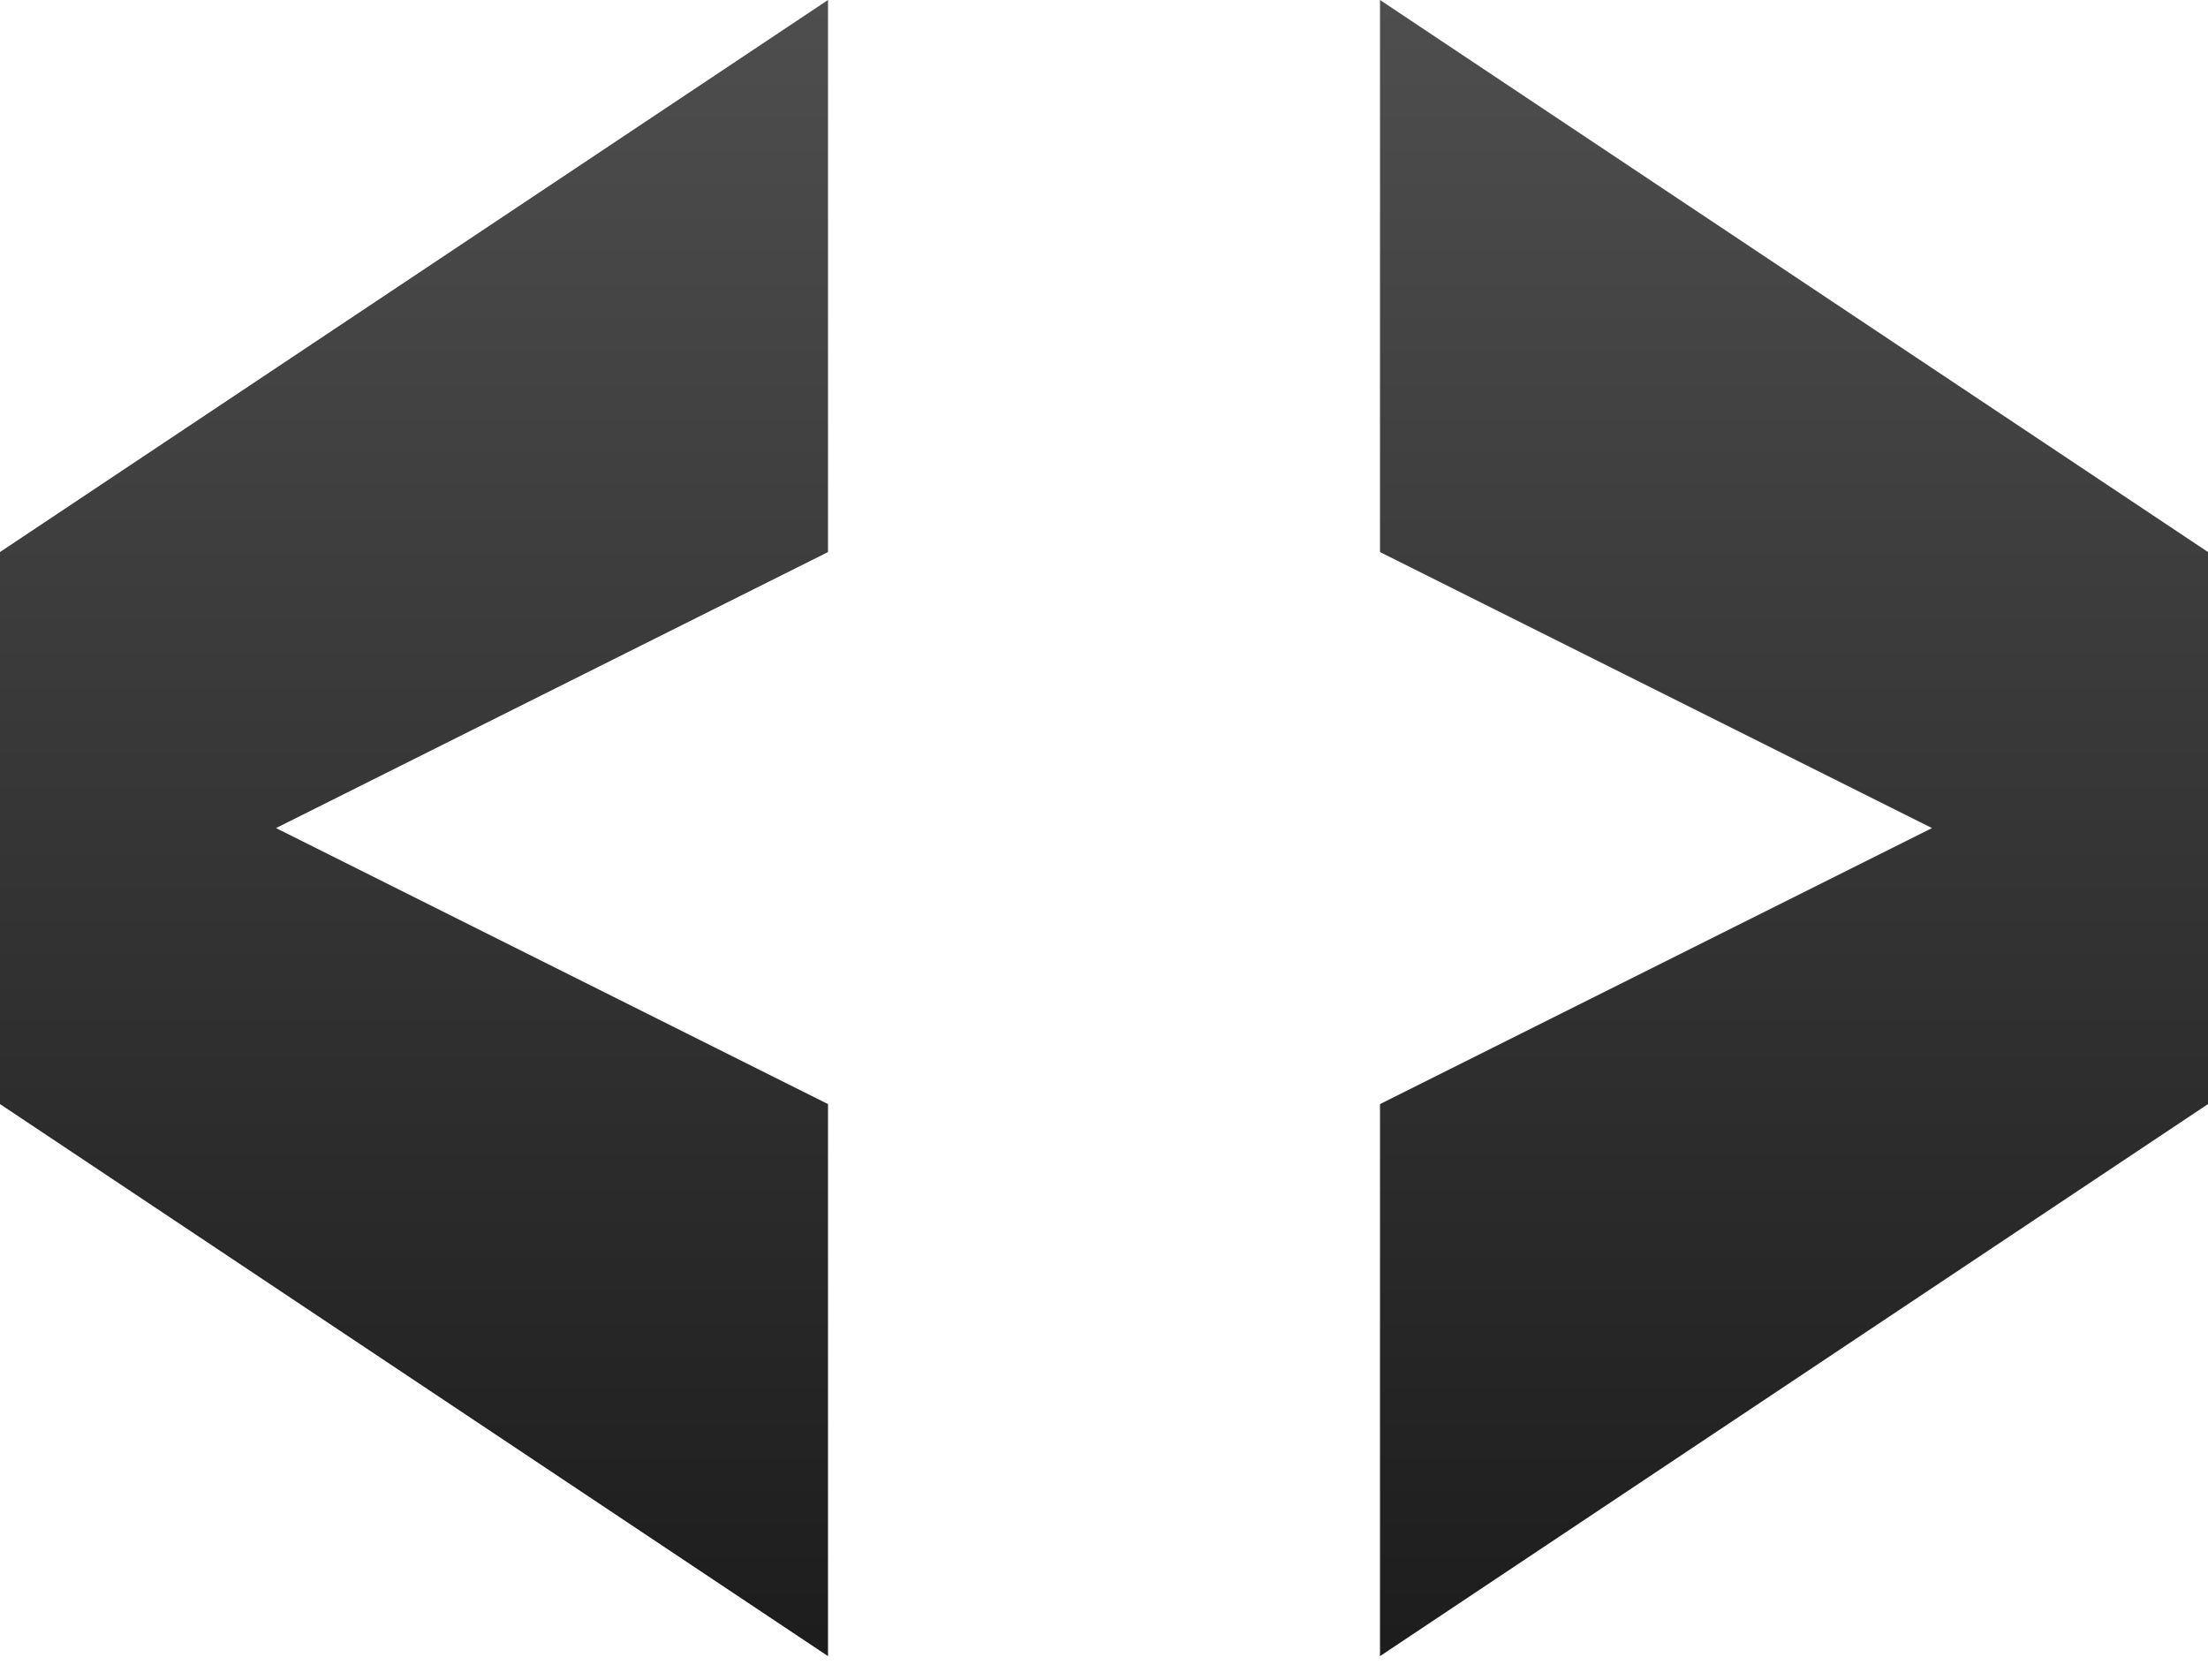
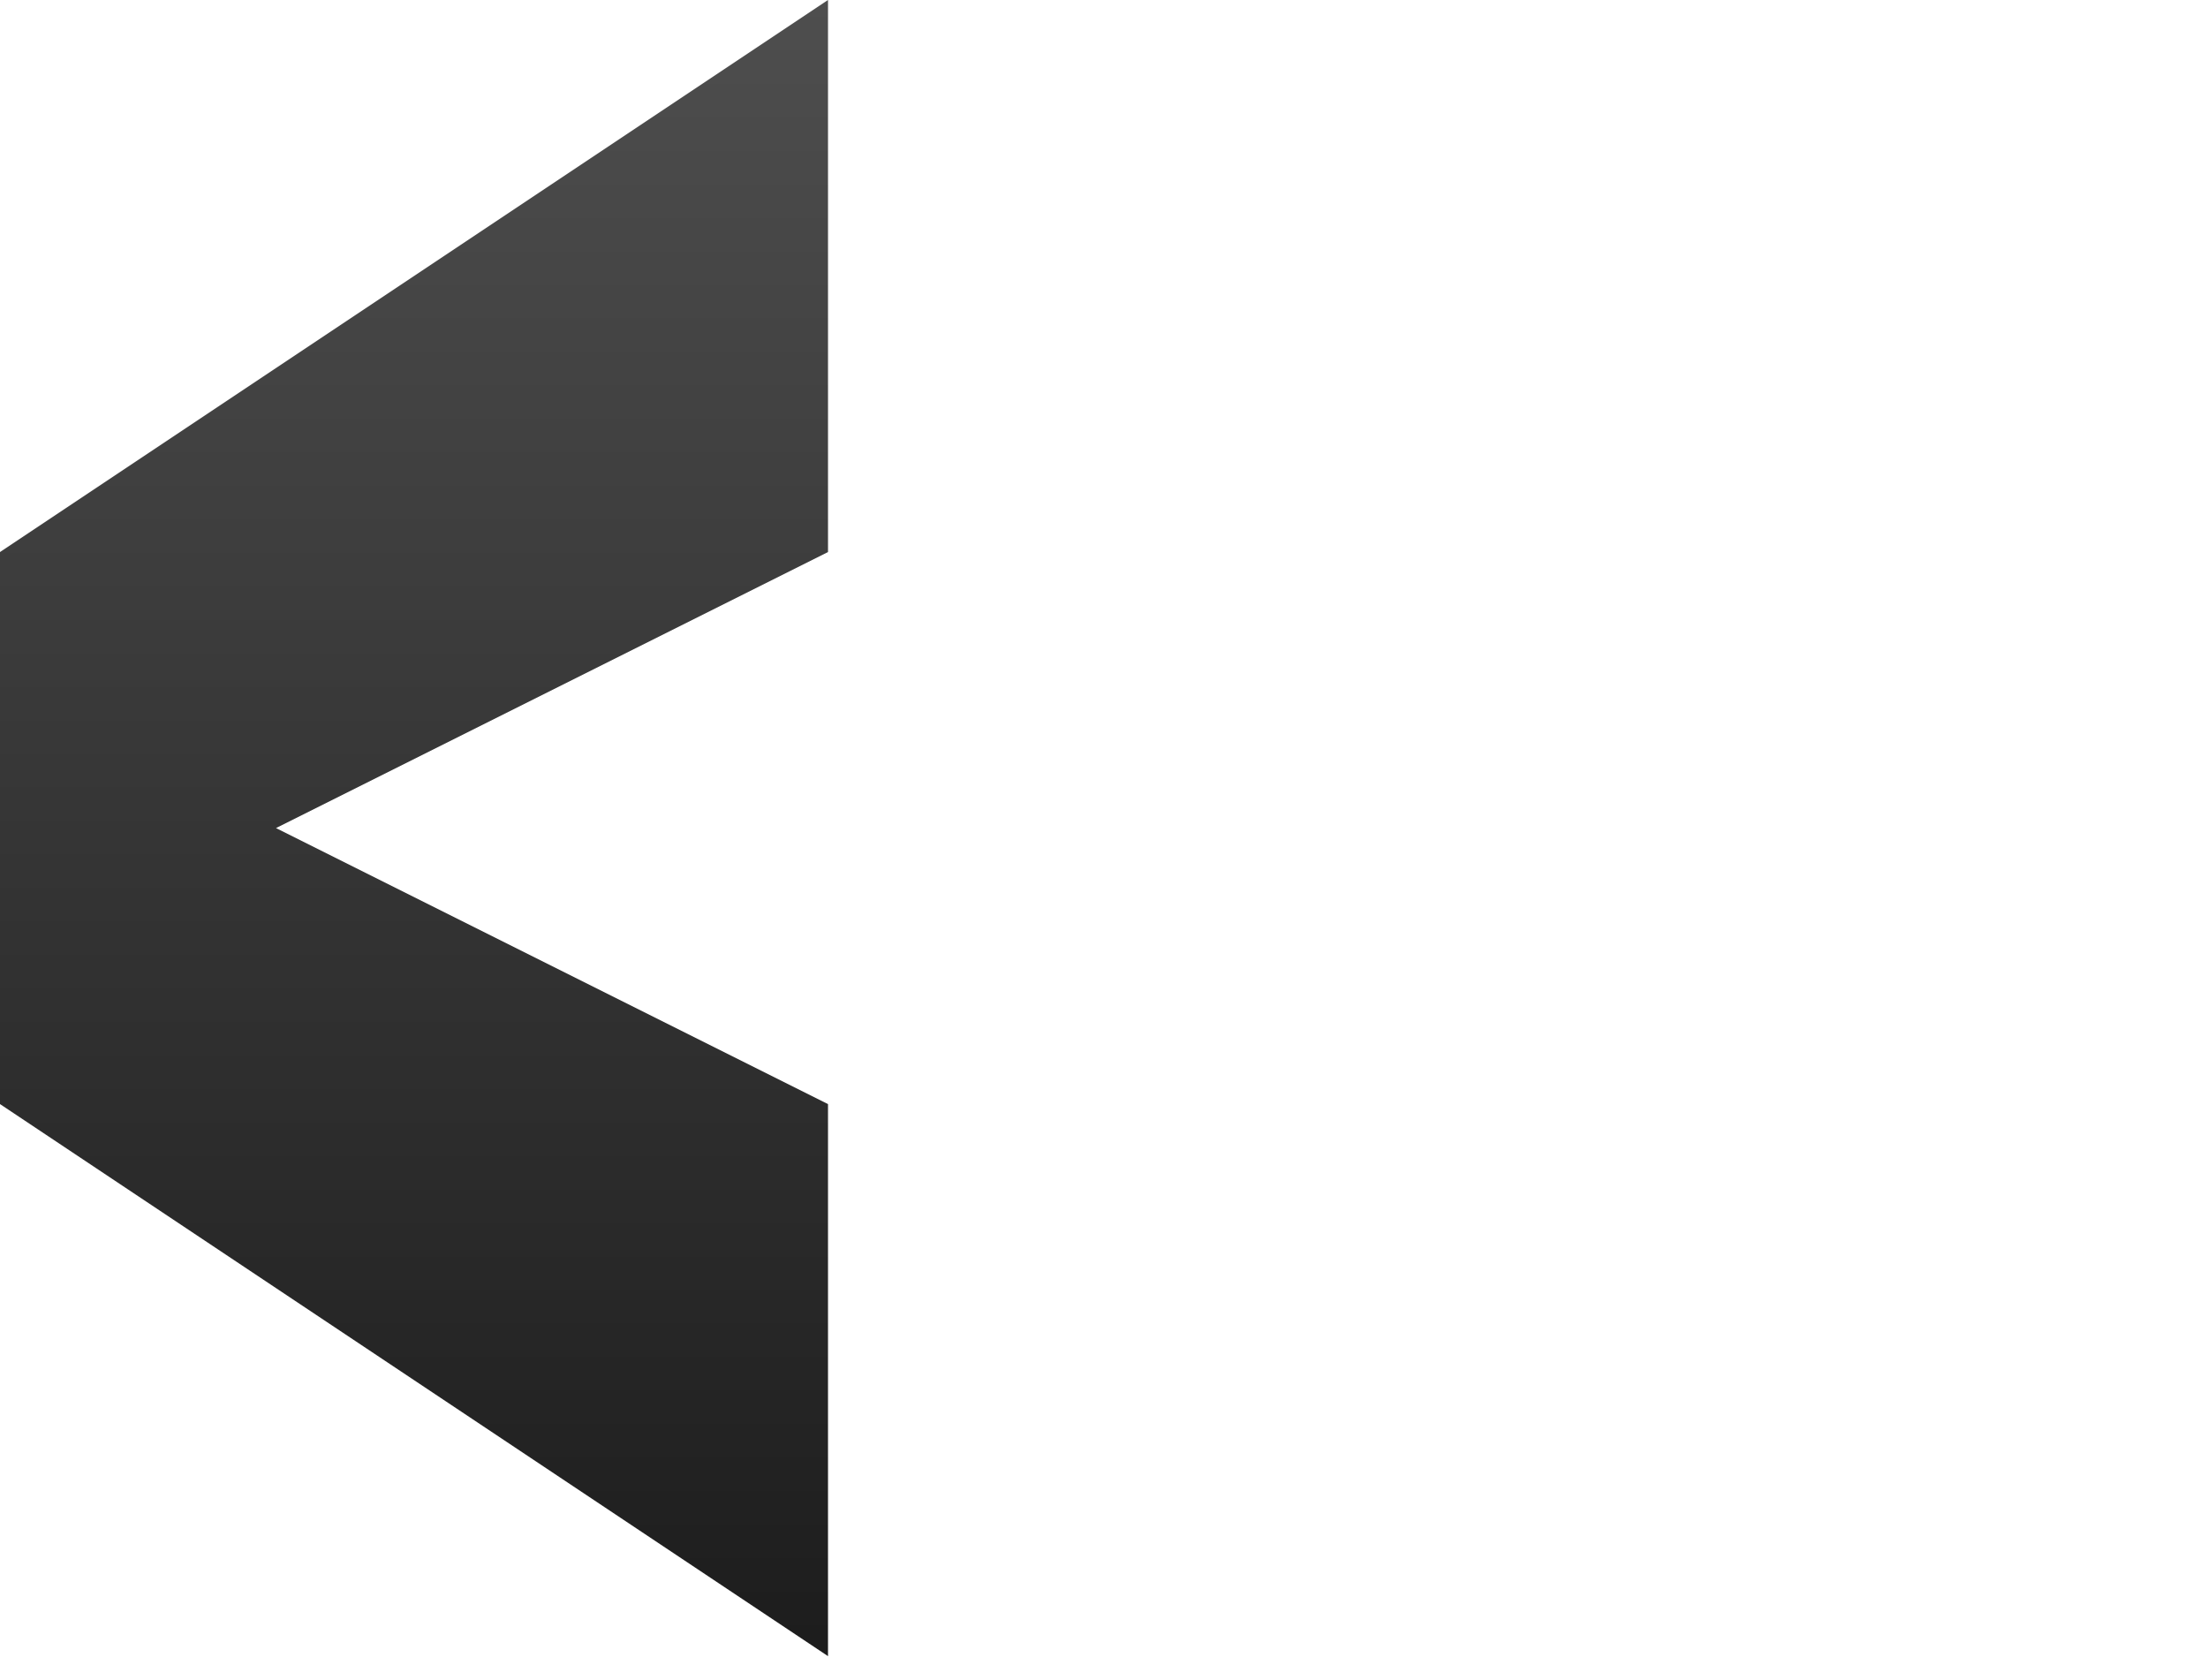
<svg xmlns="http://www.w3.org/2000/svg" width="46" height="35" viewBox="0 0 46 35" fill="none">
  <g id="Group 1065">
    <path id="Vector" d="M17.25 23L5.75 17.25L17.25 11.5V0L0 11.5V23L17.25 34.5V23Z" fill="url(#paint0_linear_3671_1390)" />
-     <path id="Vector_2" d="M28.75 11.5L40.25 17.25L28.75 23V34.5L46 23V11.5L28.75 0V11.5Z" fill="url(#paint1_linear_3671_1390)" />
  </g>
  <defs>
    <linearGradient id="paint0_linear_3671_1390" x1="8.625" y1="0" x2="8.625" y2="54.445" gradientUnits="userSpaceOnUse">
      <stop stop-color="#4E4E4E" />
      <stop offset="1" />
    </linearGradient>
    <linearGradient id="paint1_linear_3671_1390" x1="37.375" y1="0" x2="37.375" y2="54.445" gradientUnits="userSpaceOnUse">
      <stop stop-color="#4E4E4E" />
      <stop offset="1" />
    </linearGradient>
  </defs>
</svg>